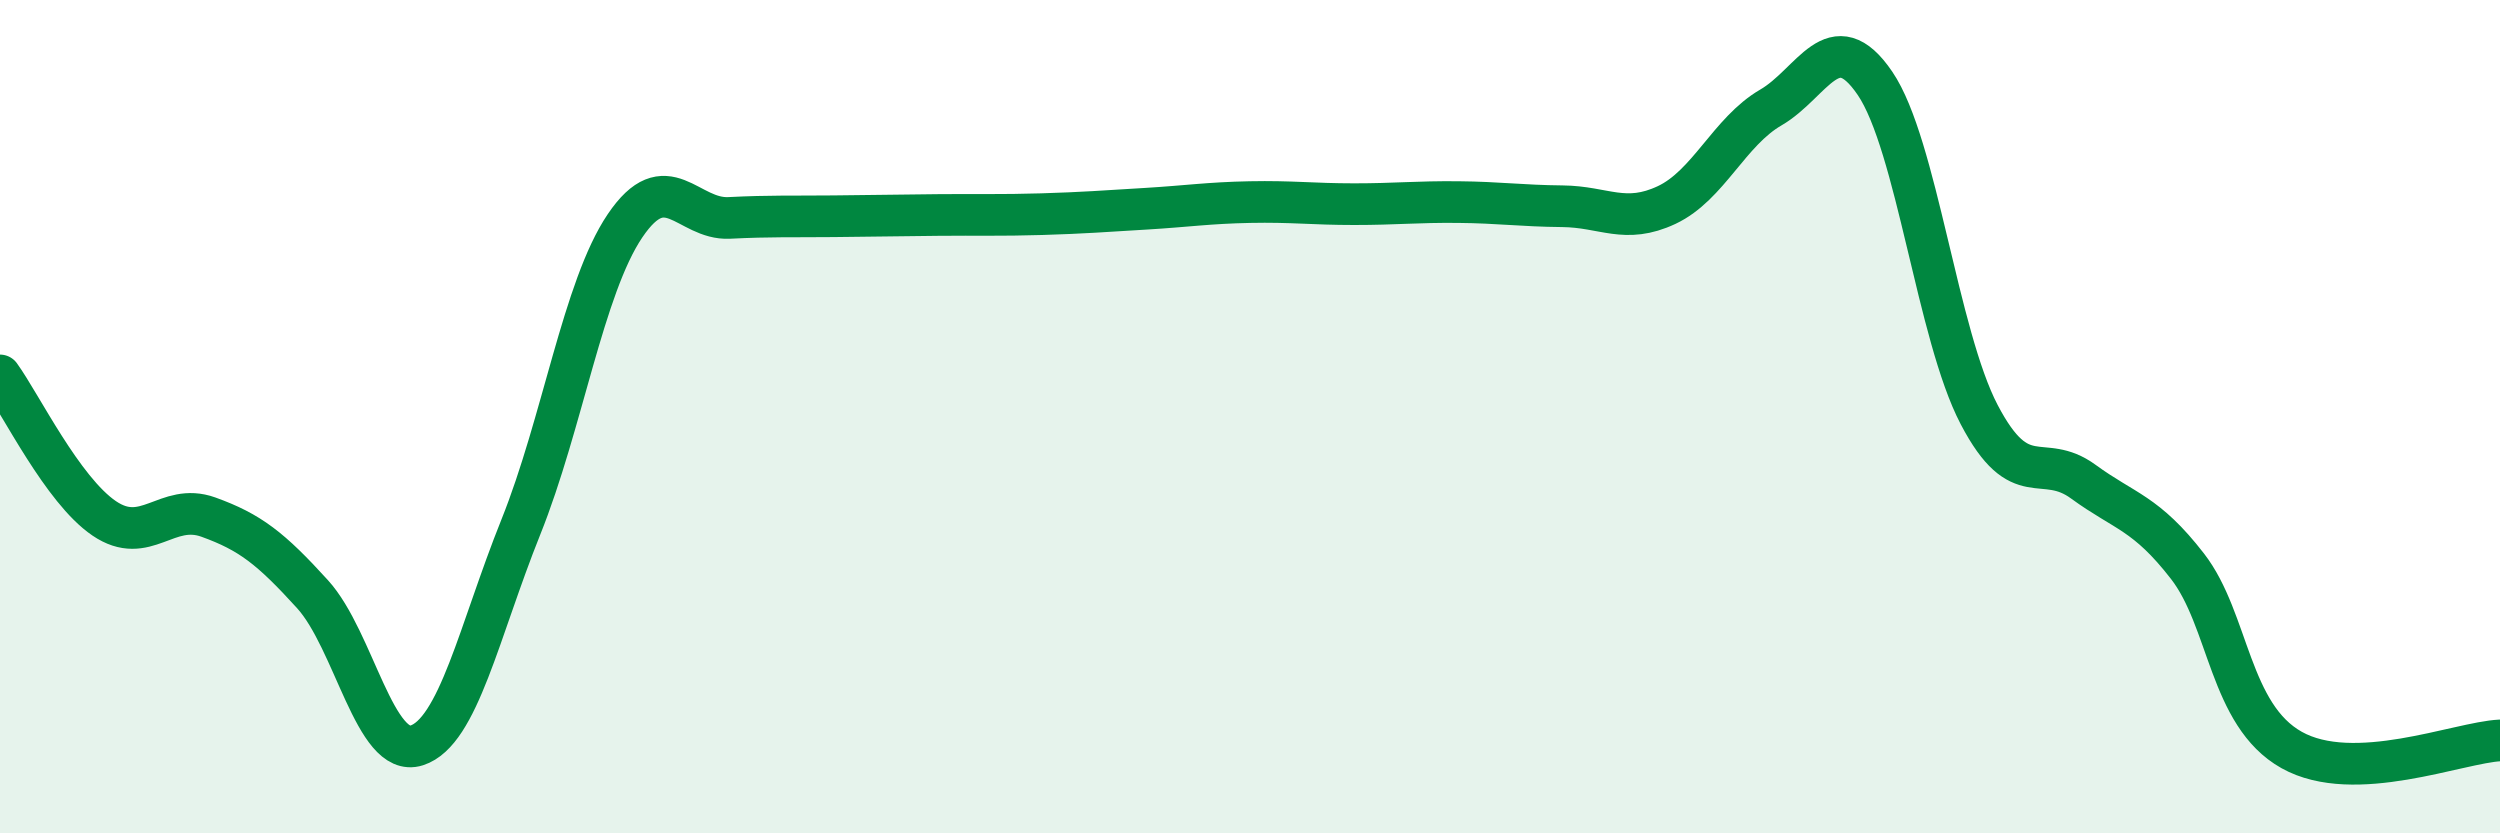
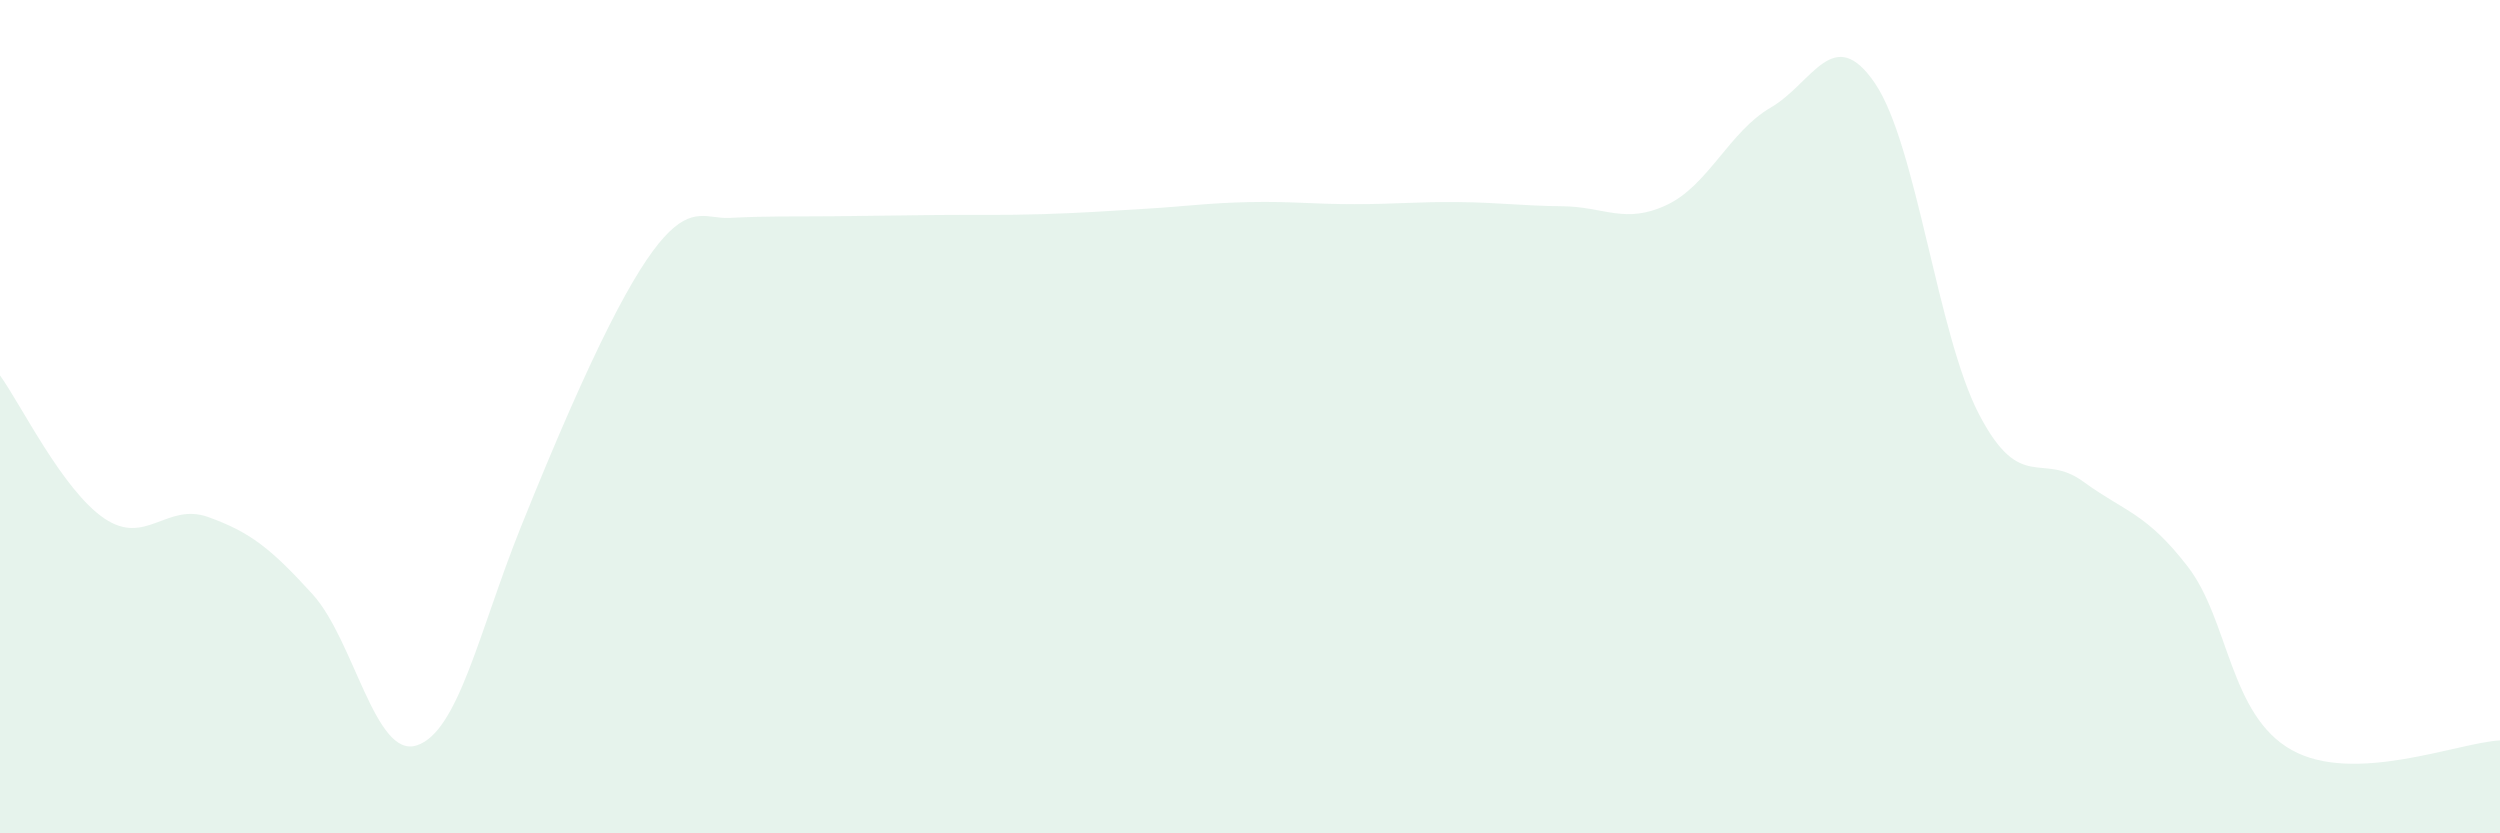
<svg xmlns="http://www.w3.org/2000/svg" width="60" height="20" viewBox="0 0 60 20">
-   <path d="M 0,9.01 C 0.5,9.7 1.5,11.76 2.5,12.44 C 3.5,13.12 4,12.05 5,12.41 C 6,12.77 6.5,13.16 7.5,14.26 C 8.5,15.36 9,18.21 10,17.89 C 11,17.57 11.5,15.14 12.5,12.65 C 13.5,10.16 14,6.9 15,5.42 C 16,3.94 16.5,5.28 17.5,5.23 C 18.5,5.18 19,5.2 20,5.19 C 21,5.18 21.5,5.17 22.5,5.16 C 23.5,5.15 24,5.17 25,5.14 C 26,5.11 26.5,5.07 27.5,5.01 C 28.5,4.95 29,4.87 30,4.85 C 31,4.83 31.5,4.9 32.5,4.9 C 33.5,4.9 34,4.84 35,4.85 C 36,4.86 36.5,4.94 37.5,4.95 C 38.5,4.96 39,5.39 40,4.92 C 41,4.45 41.5,3.16 42.5,2.58 C 43.5,2 44,0.53 45,2 C 46,3.47 46.5,8.04 47.5,9.95 C 48.5,11.86 49,10.83 50,11.56 C 51,12.29 51.5,12.3 52.5,13.59 C 53.5,14.88 53.5,17.16 55,18 C 56.5,18.84 59,17.82 60,17.77L60 20L0 20Z" fill="#008740" opacity="0.1" stroke-linecap="round" stroke-linejoin="round" />
-   <path d="M 0,9.01 C 0.5,9.7 1.5,11.76 2.5,12.44 C 3.5,13.12 4,12.05 5,12.41 C 6,12.77 6.5,13.16 7.5,14.26 C 8.5,15.36 9,18.21 10,17.89 C 11,17.57 11.5,15.14 12.5,12.65 C 13.5,10.16 14,6.9 15,5.42 C 16,3.94 16.5,5.28 17.5,5.23 C 18.5,5.18 19,5.2 20,5.19 C 21,5.18 21.5,5.17 22.5,5.16 C 23.5,5.15 24,5.17 25,5.14 C 26,5.11 26.5,5.07 27.5,5.01 C 28.5,4.95 29,4.87 30,4.85 C 31,4.83 31.5,4.9 32.5,4.9 C 33.5,4.9 34,4.84 35,4.85 C 36,4.86 36.5,4.94 37.5,4.95 C 38.5,4.96 39,5.39 40,4.92 C 41,4.45 41.5,3.16 42.5,2.58 C 43.5,2 44,0.53 45,2 C 46,3.47 46.5,8.04 47.5,9.95 C 48.5,11.86 49,10.83 50,11.56 C 51,12.29 51.5,12.3 52.5,13.59 C 53.5,14.88 53.5,17.16 55,18 C 56.5,18.84 59,17.82 60,17.77" stroke="#008740" stroke-width="1" fill="none" stroke-linecap="round" stroke-linejoin="round" />
+   <path d="M 0,9.01 C 0.5,9.7 1.5,11.76 2.5,12.44 C 3.5,13.12 4,12.05 5,12.41 C 6,12.77 6.5,13.16 7.5,14.26 C 8.5,15.36 9,18.21 10,17.89 C 11,17.57 11.5,15.14 12.5,12.65 C 16,3.94 16.5,5.28 17.5,5.23 C 18.5,5.18 19,5.2 20,5.19 C 21,5.18 21.5,5.17 22.5,5.16 C 23.5,5.15 24,5.17 25,5.14 C 26,5.11 26.5,5.07 27.5,5.01 C 28.5,4.95 29,4.87 30,4.85 C 31,4.83 31.5,4.9 32.5,4.9 C 33.5,4.9 34,4.84 35,4.85 C 36,4.86 36.5,4.94 37.5,4.95 C 38.5,4.96 39,5.39 40,4.92 C 41,4.45 41.5,3.16 42.5,2.58 C 43.5,2 44,0.53 45,2 C 46,3.47 46.5,8.04 47.5,9.95 C 48.5,11.86 49,10.83 50,11.56 C 51,12.29 51.5,12.3 52.5,13.59 C 53.5,14.88 53.5,17.16 55,18 C 56.5,18.84 59,17.82 60,17.77L60 20L0 20Z" fill="#008740" opacity="0.1" stroke-linecap="round" stroke-linejoin="round" />
</svg>